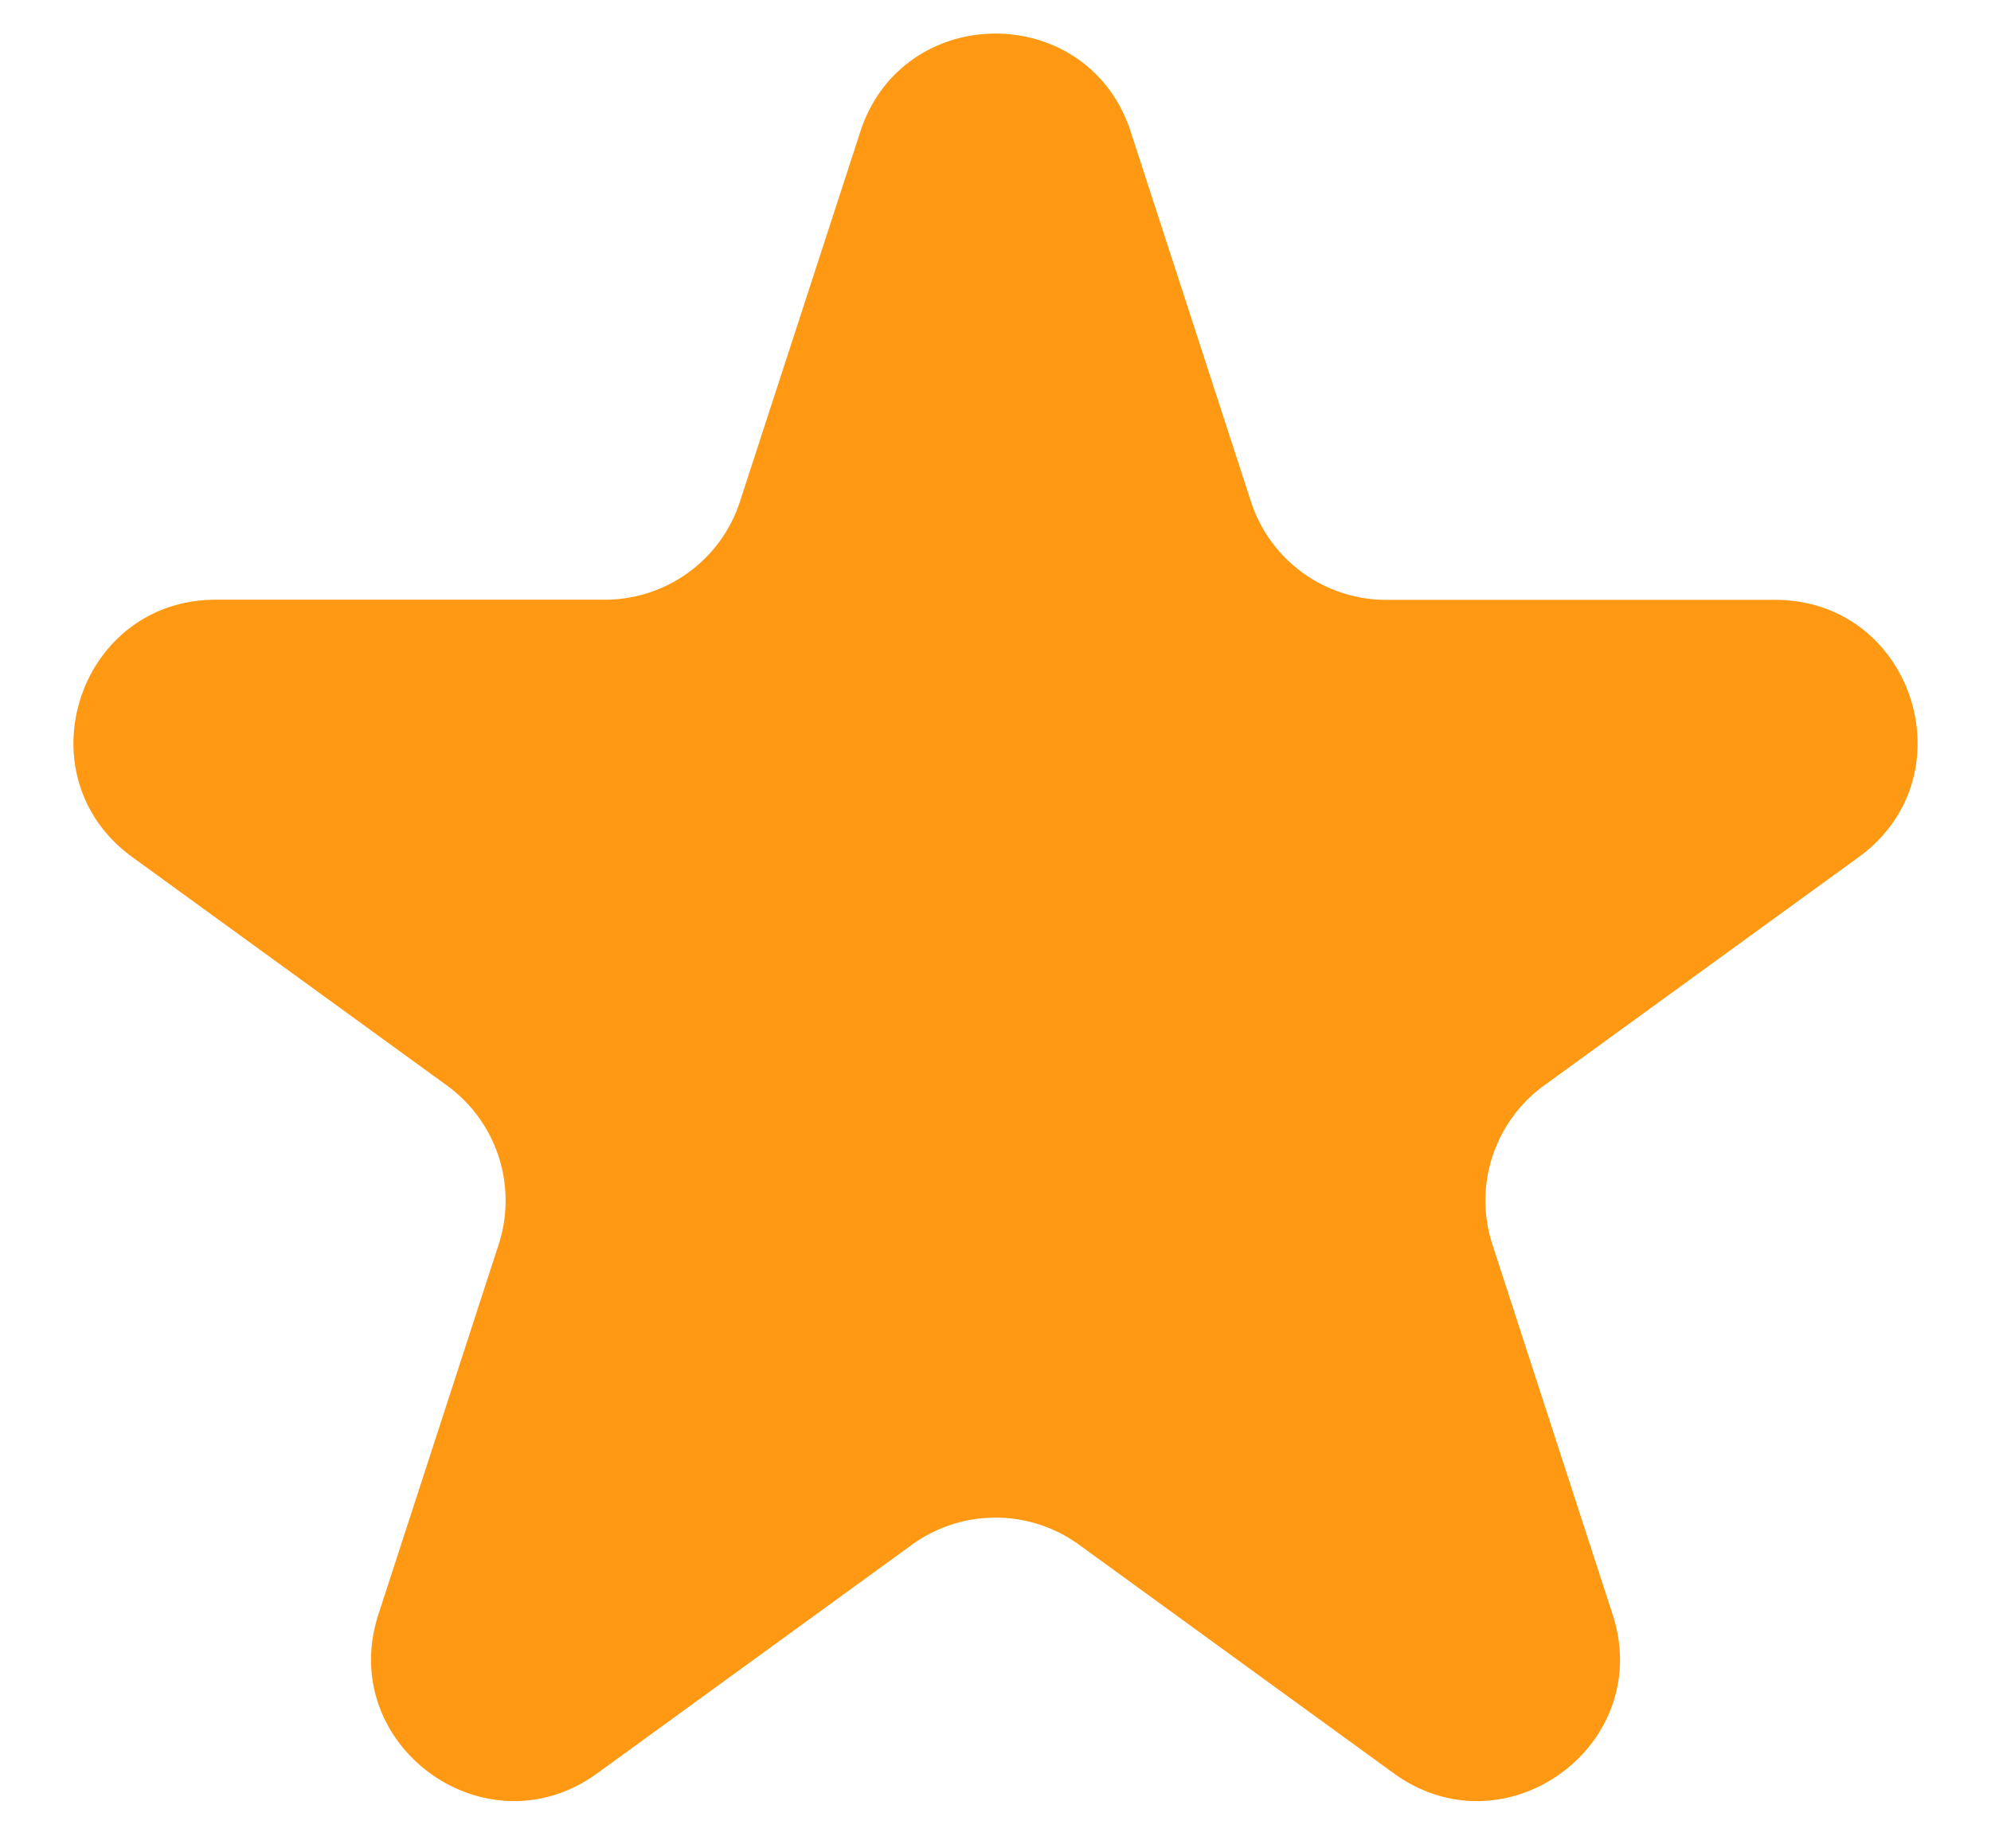
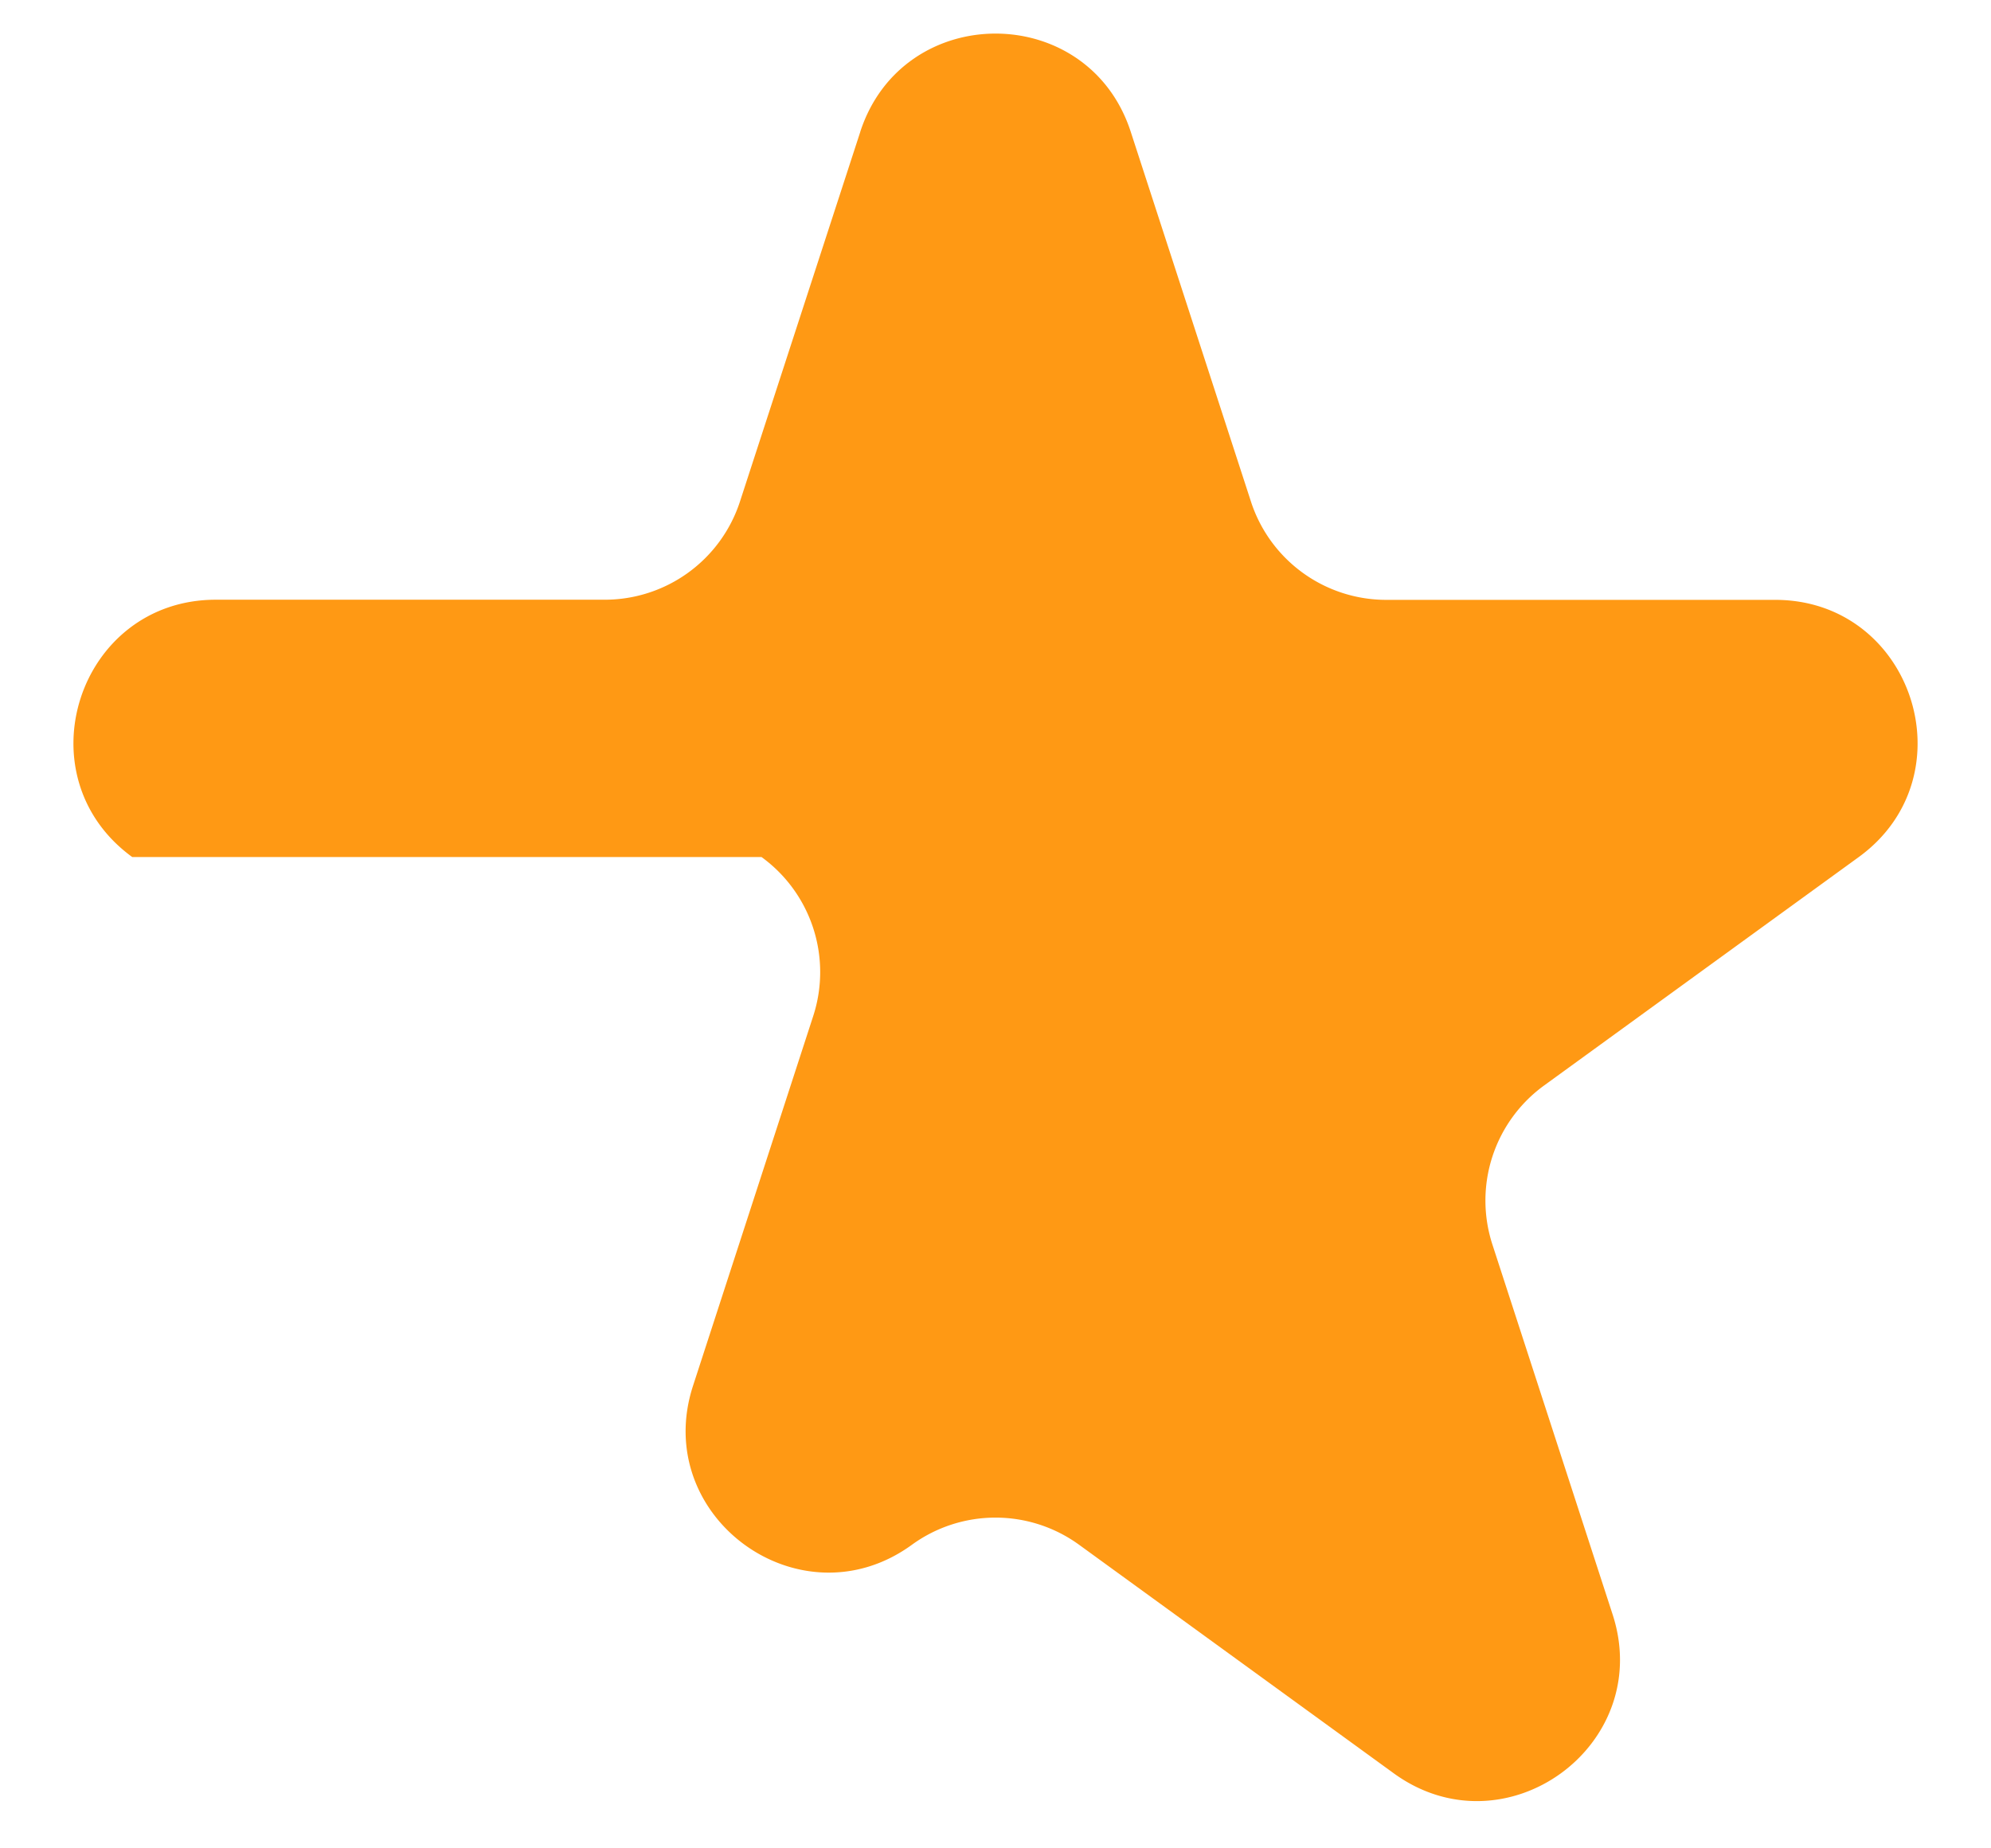
<svg xmlns="http://www.w3.org/2000/svg" width="14" height="13" fill="none">
-   <path d="M6.049.927c.3-.921 1.603-.921 1.902 0l.845 2.6a1 1 0 00.951.692h2.735c.969 0 1.371 1.24.588 1.809l-2.213 1.607a1 1 0 00-.363 1.118l.845 2.601c.3.921-.755 1.688-1.539 1.118l-2.212-1.607a1 1 0 00-1.176 0L4.2 12.472c-.784.57-1.838-.197-1.539-1.118l.845-2.6a1 1 0 00-.363-1.119L.93 6.028c-.783-.57-.38-1.81.588-1.81h2.735a1 1 0 00.95-.69l.846-2.6z" fill="#FF9914" />
+   <path d="M6.049.927c.3-.921 1.603-.921 1.902 0l.845 2.6a1 1 0 00.951.692h2.735c.969 0 1.371 1.24.588 1.809l-2.213 1.607a1 1 0 00-.363 1.118l.845 2.601c.3.921-.755 1.688-1.539 1.118l-2.212-1.607a1 1 0 00-1.176 0c-.784.57-1.838-.197-1.539-1.118l.845-2.6a1 1 0 00-.363-1.119L.93 6.028c-.783-.57-.38-1.81.588-1.81h2.735a1 1 0 00.95-.69l.846-2.6z" fill="#FF9914" />
</svg>